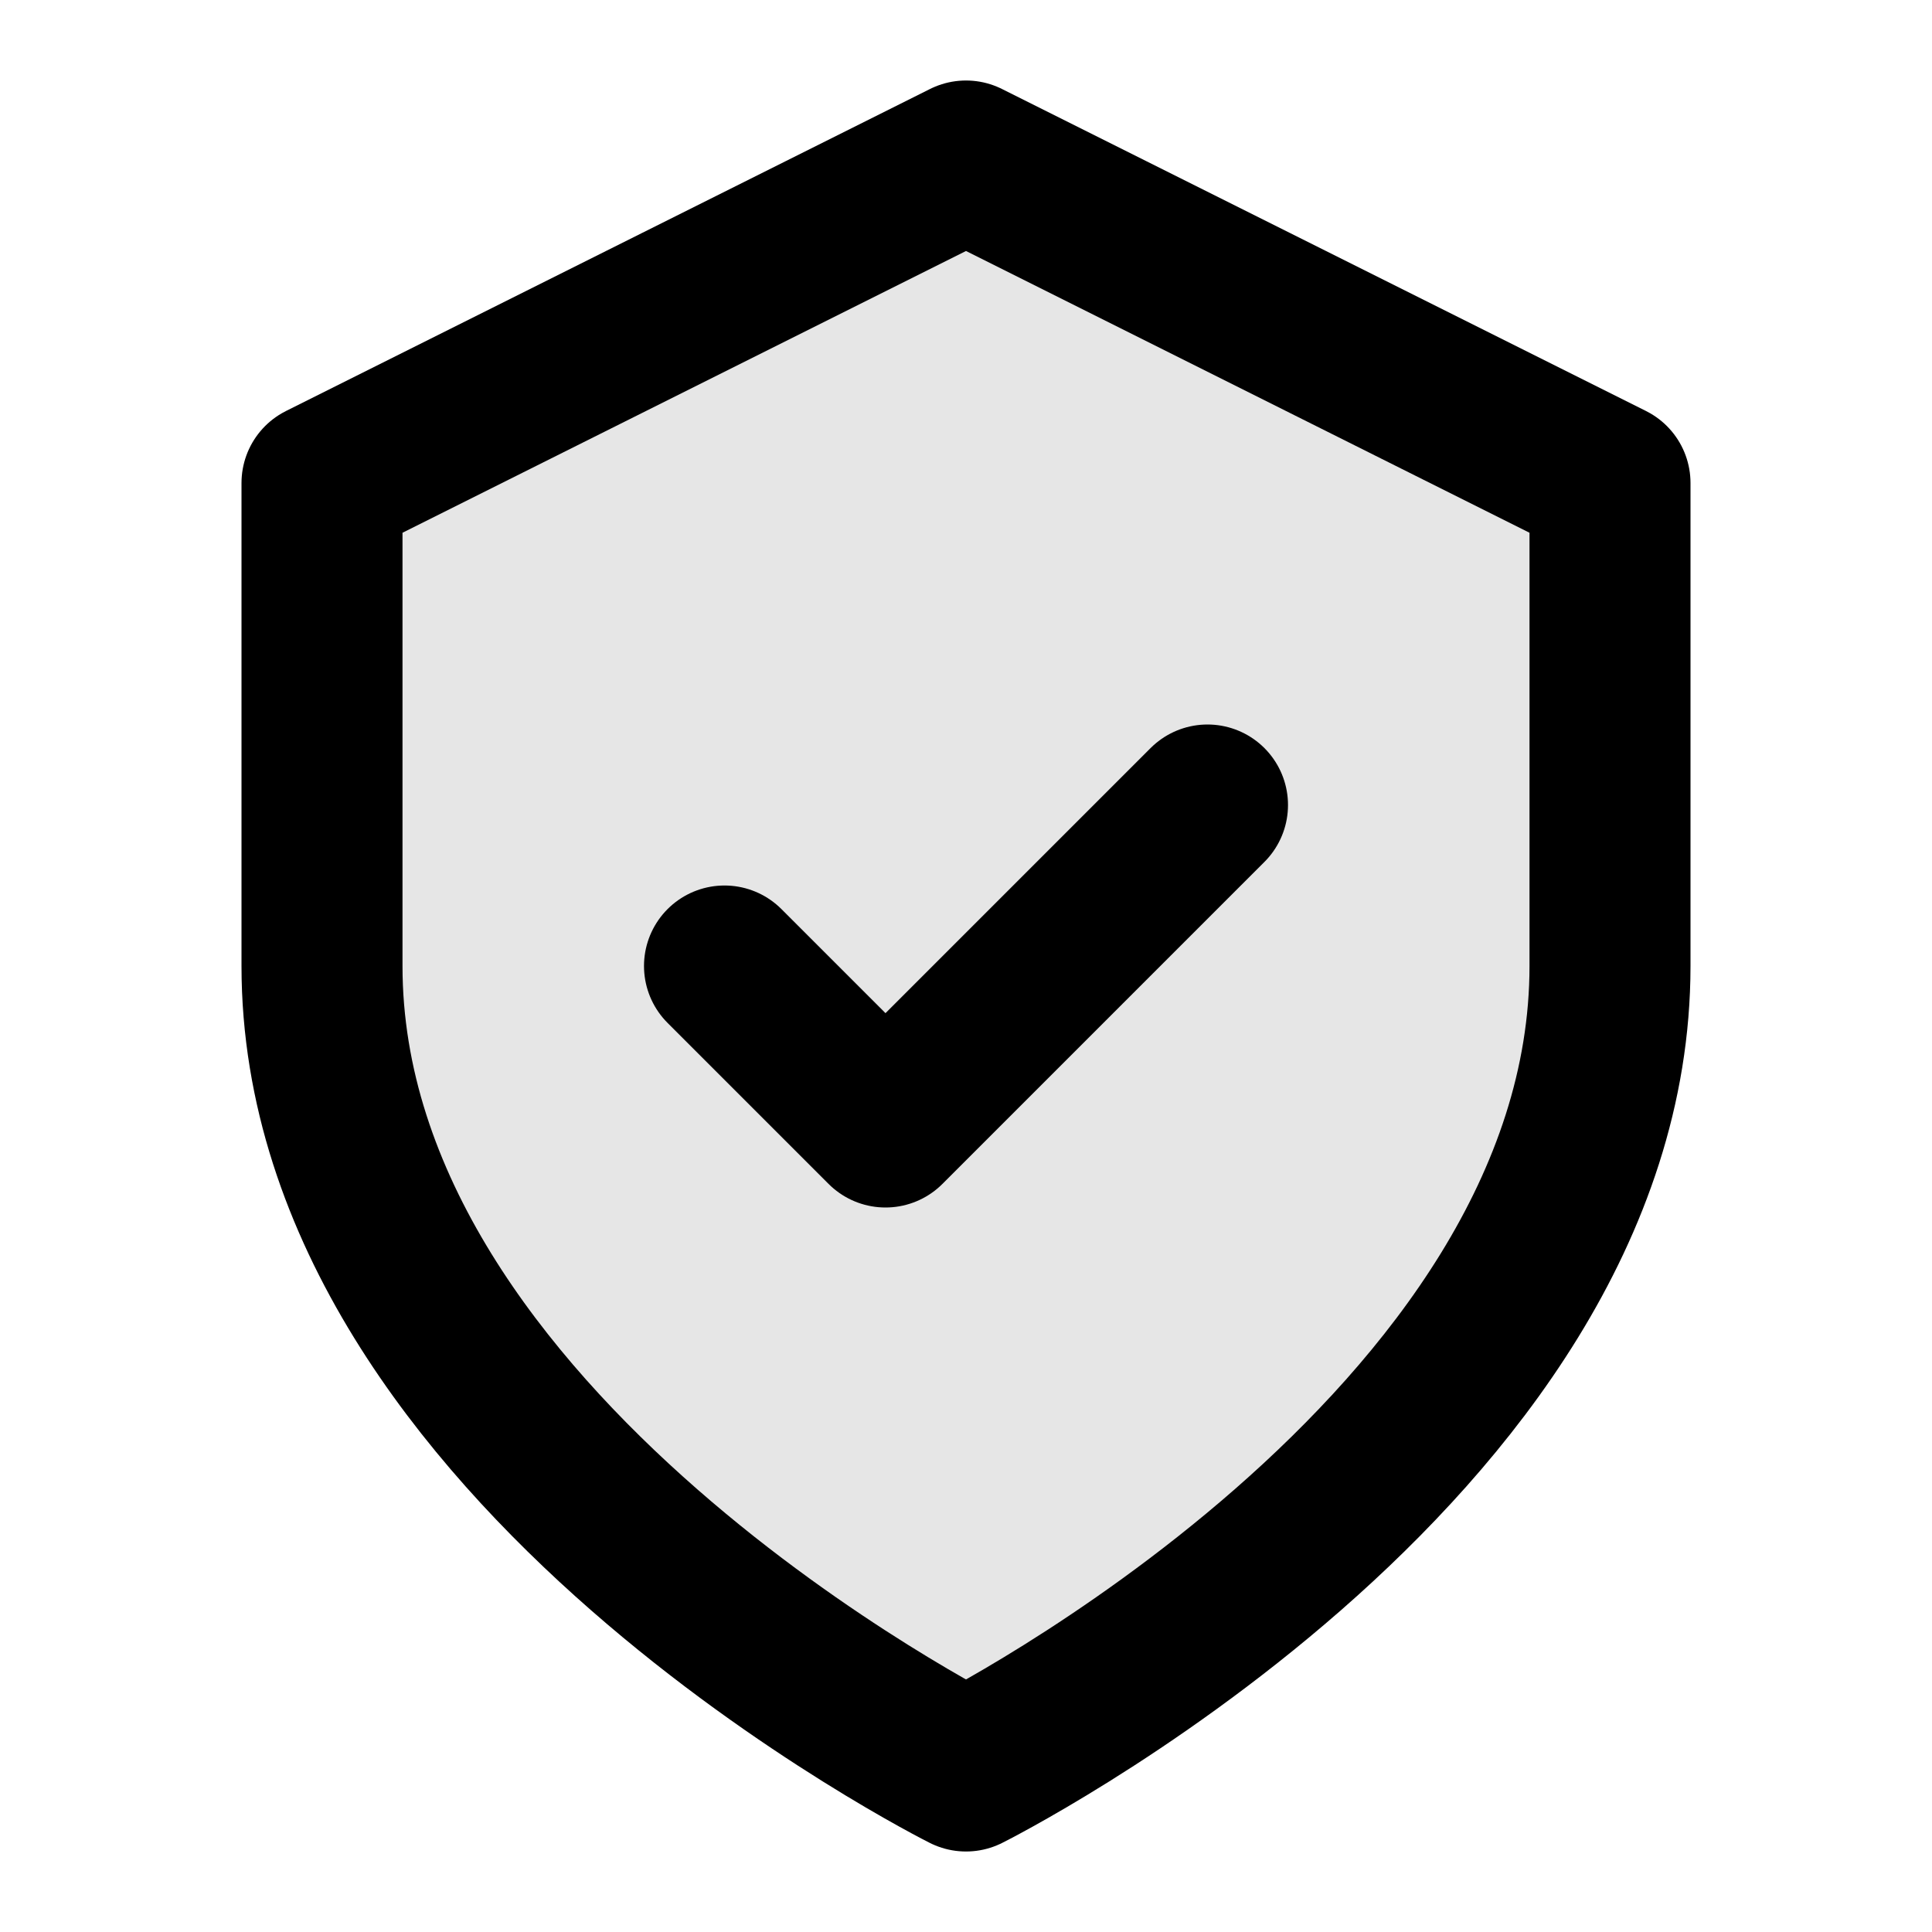
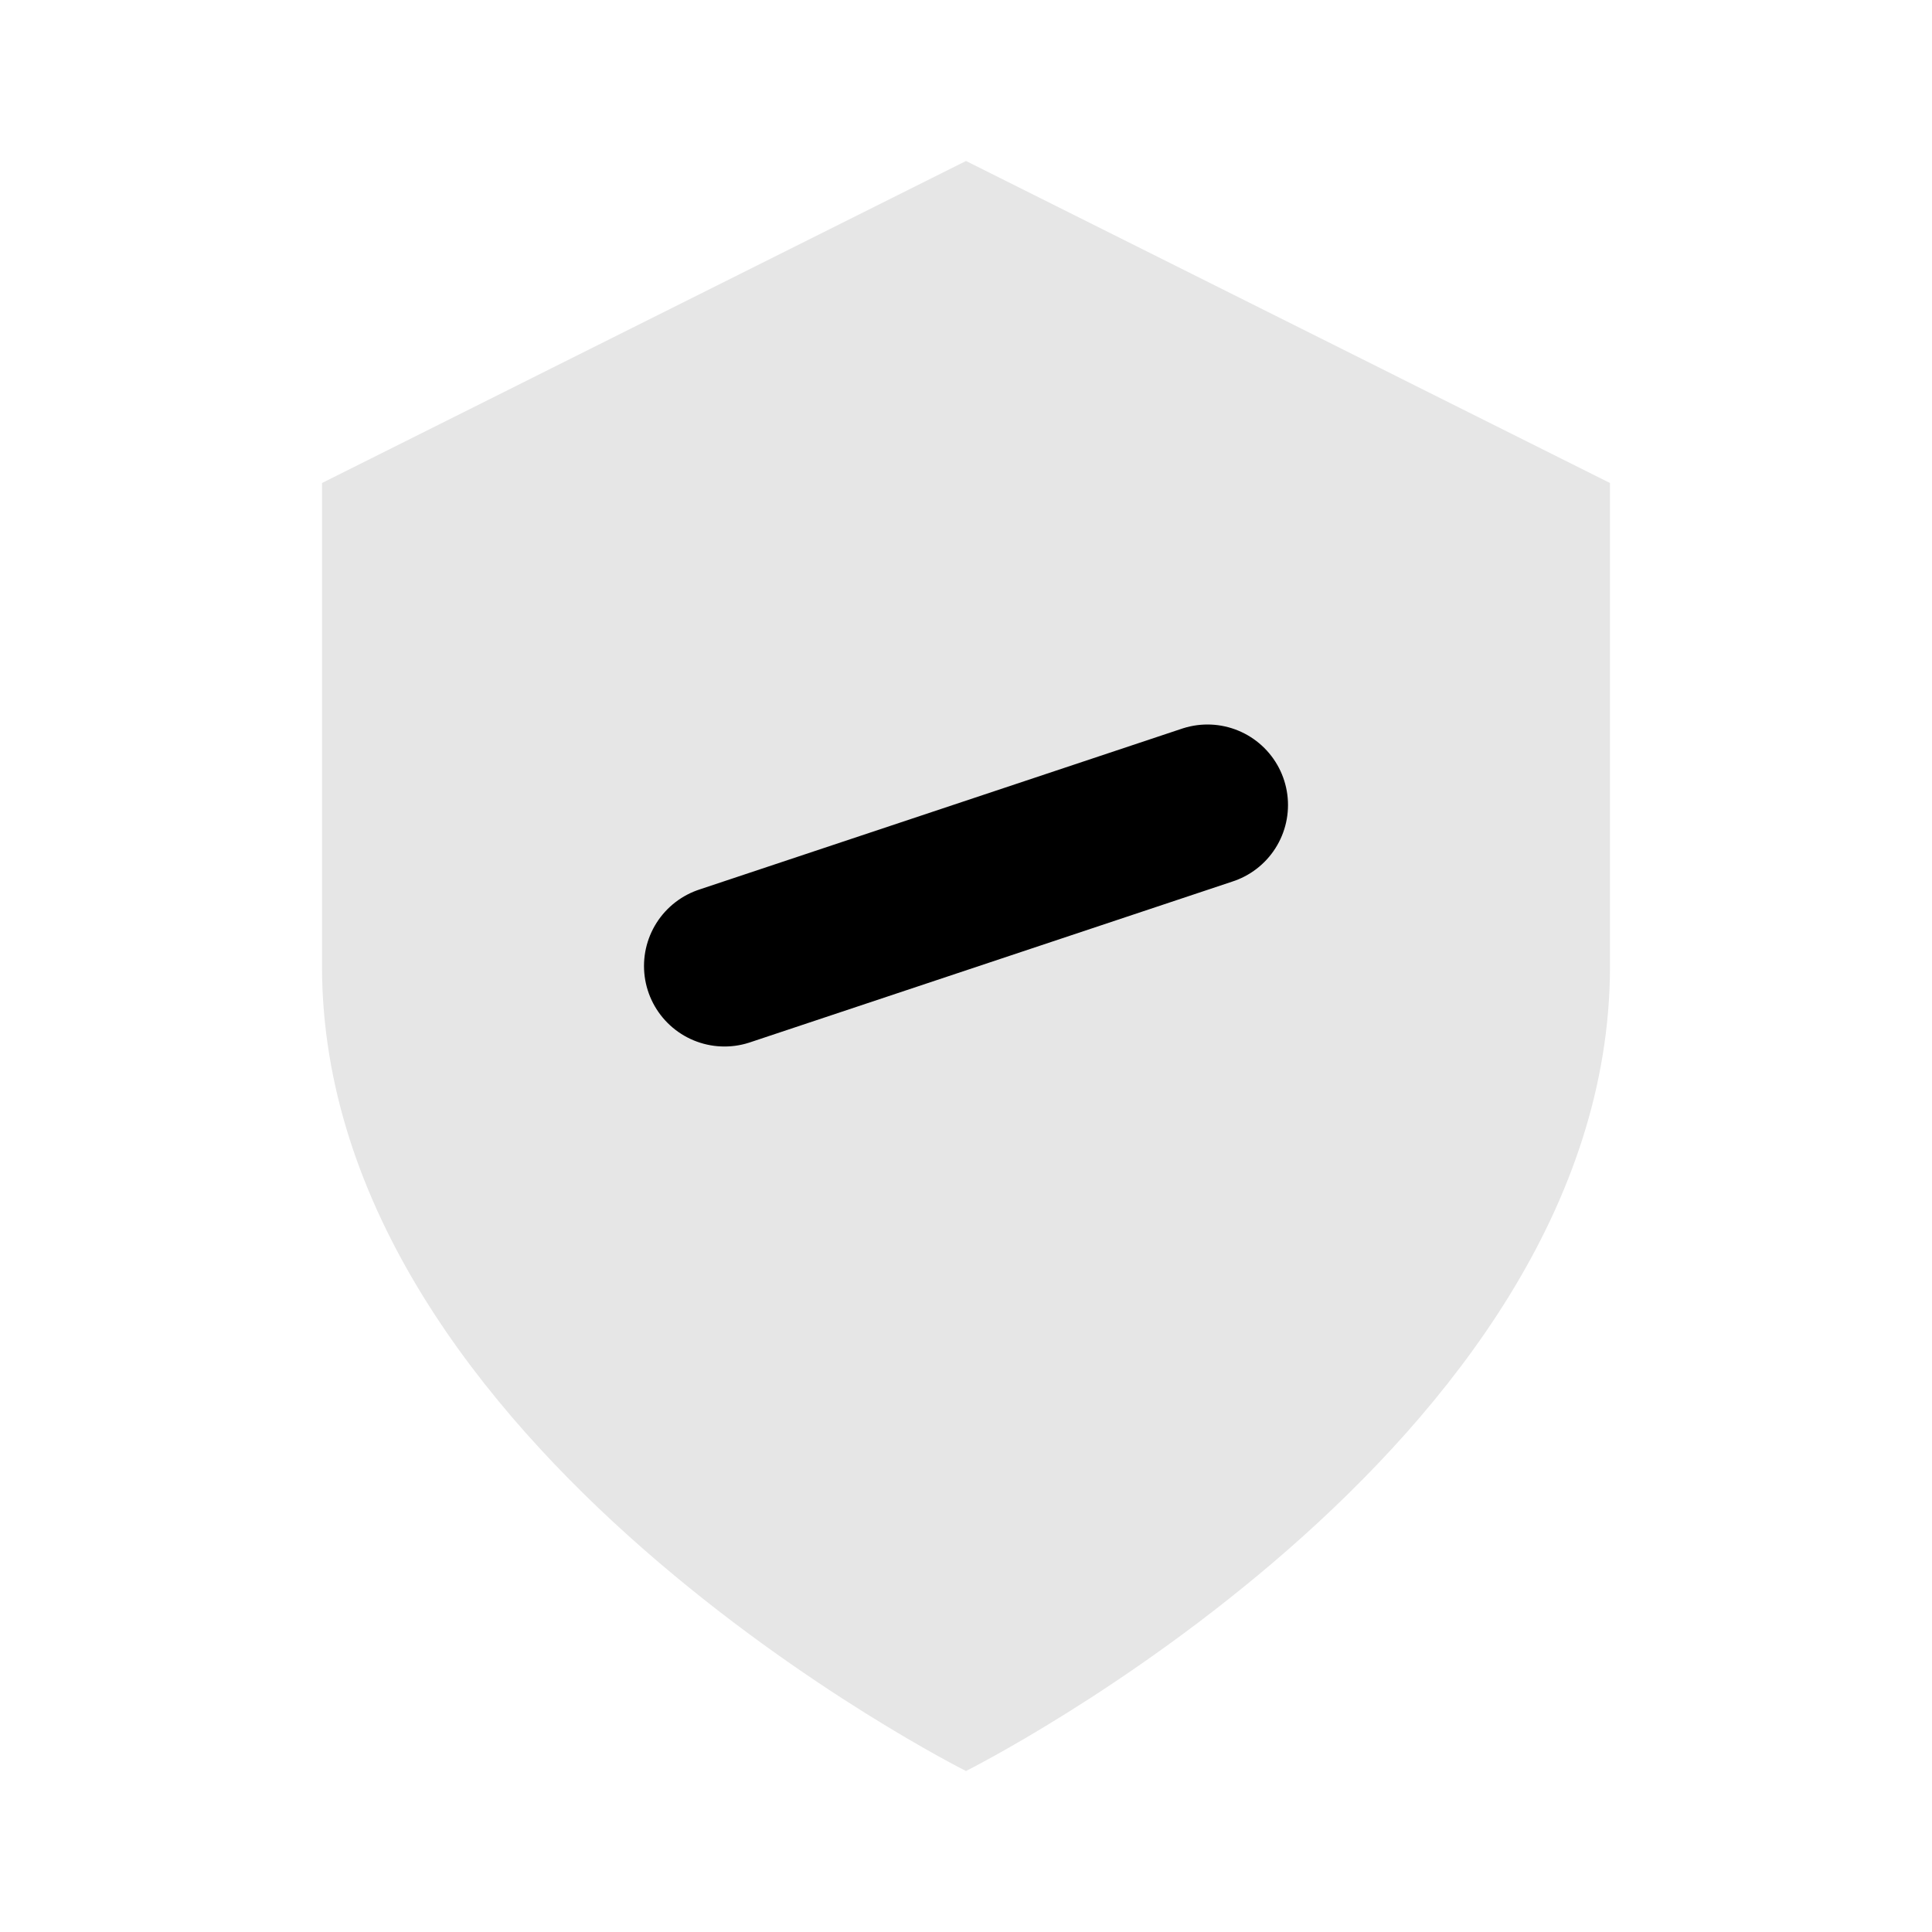
<svg xmlns="http://www.w3.org/2000/svg" width="24" height="24" viewBox="0 0 24 24" fill="none">
-   <path d="M12 22S4 18 4 12V6L12 2L20 6V12C20 18 12 22 12 22Z" stroke="currentColor" stroke-width="2" stroke-linejoin="round" fill="none" />
  <path d="M12 22S4 18 4 12V6L12 2L20 6V12C20 18 12 22 12 22Z" fill="currentColor" opacity="0.1" />
-   <path d="M9 12L11 14L15 10" stroke="currentColor" stroke-width="2" stroke-linecap="round" stroke-linejoin="round" />
+   <path d="M9 12L15 10" stroke="currentColor" stroke-width="2" stroke-linecap="round" stroke-linejoin="round" />
</svg>